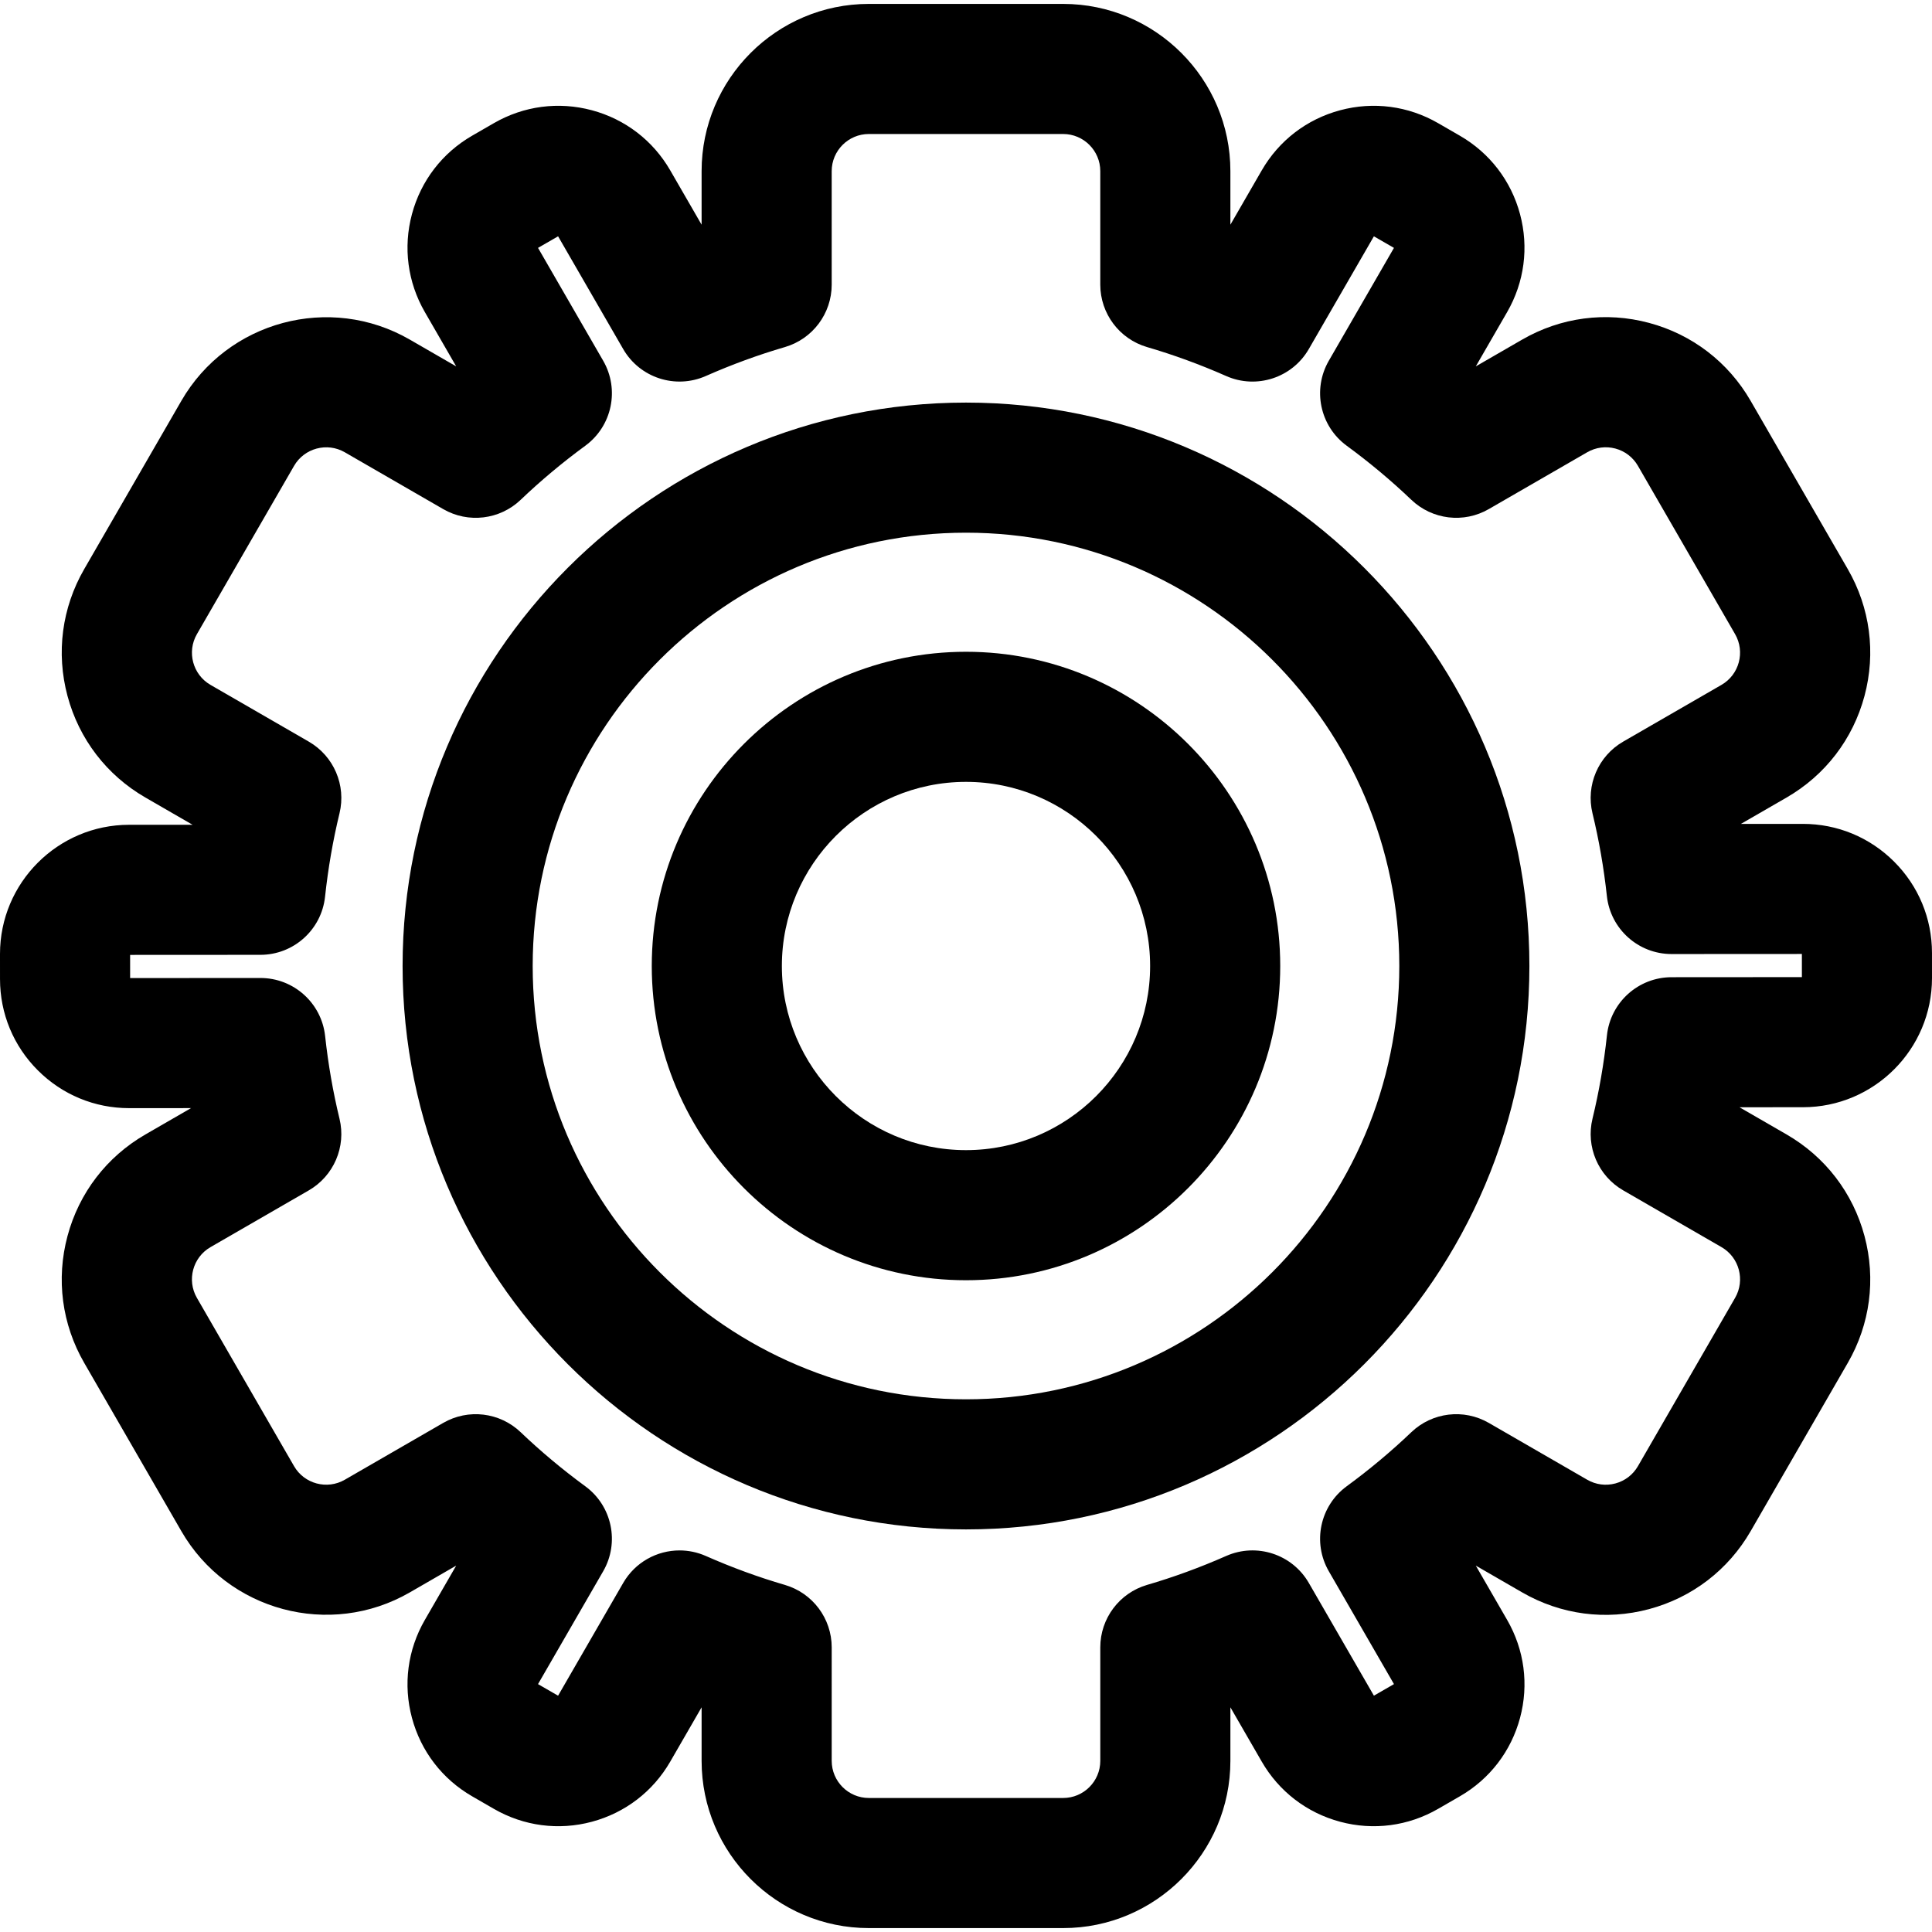
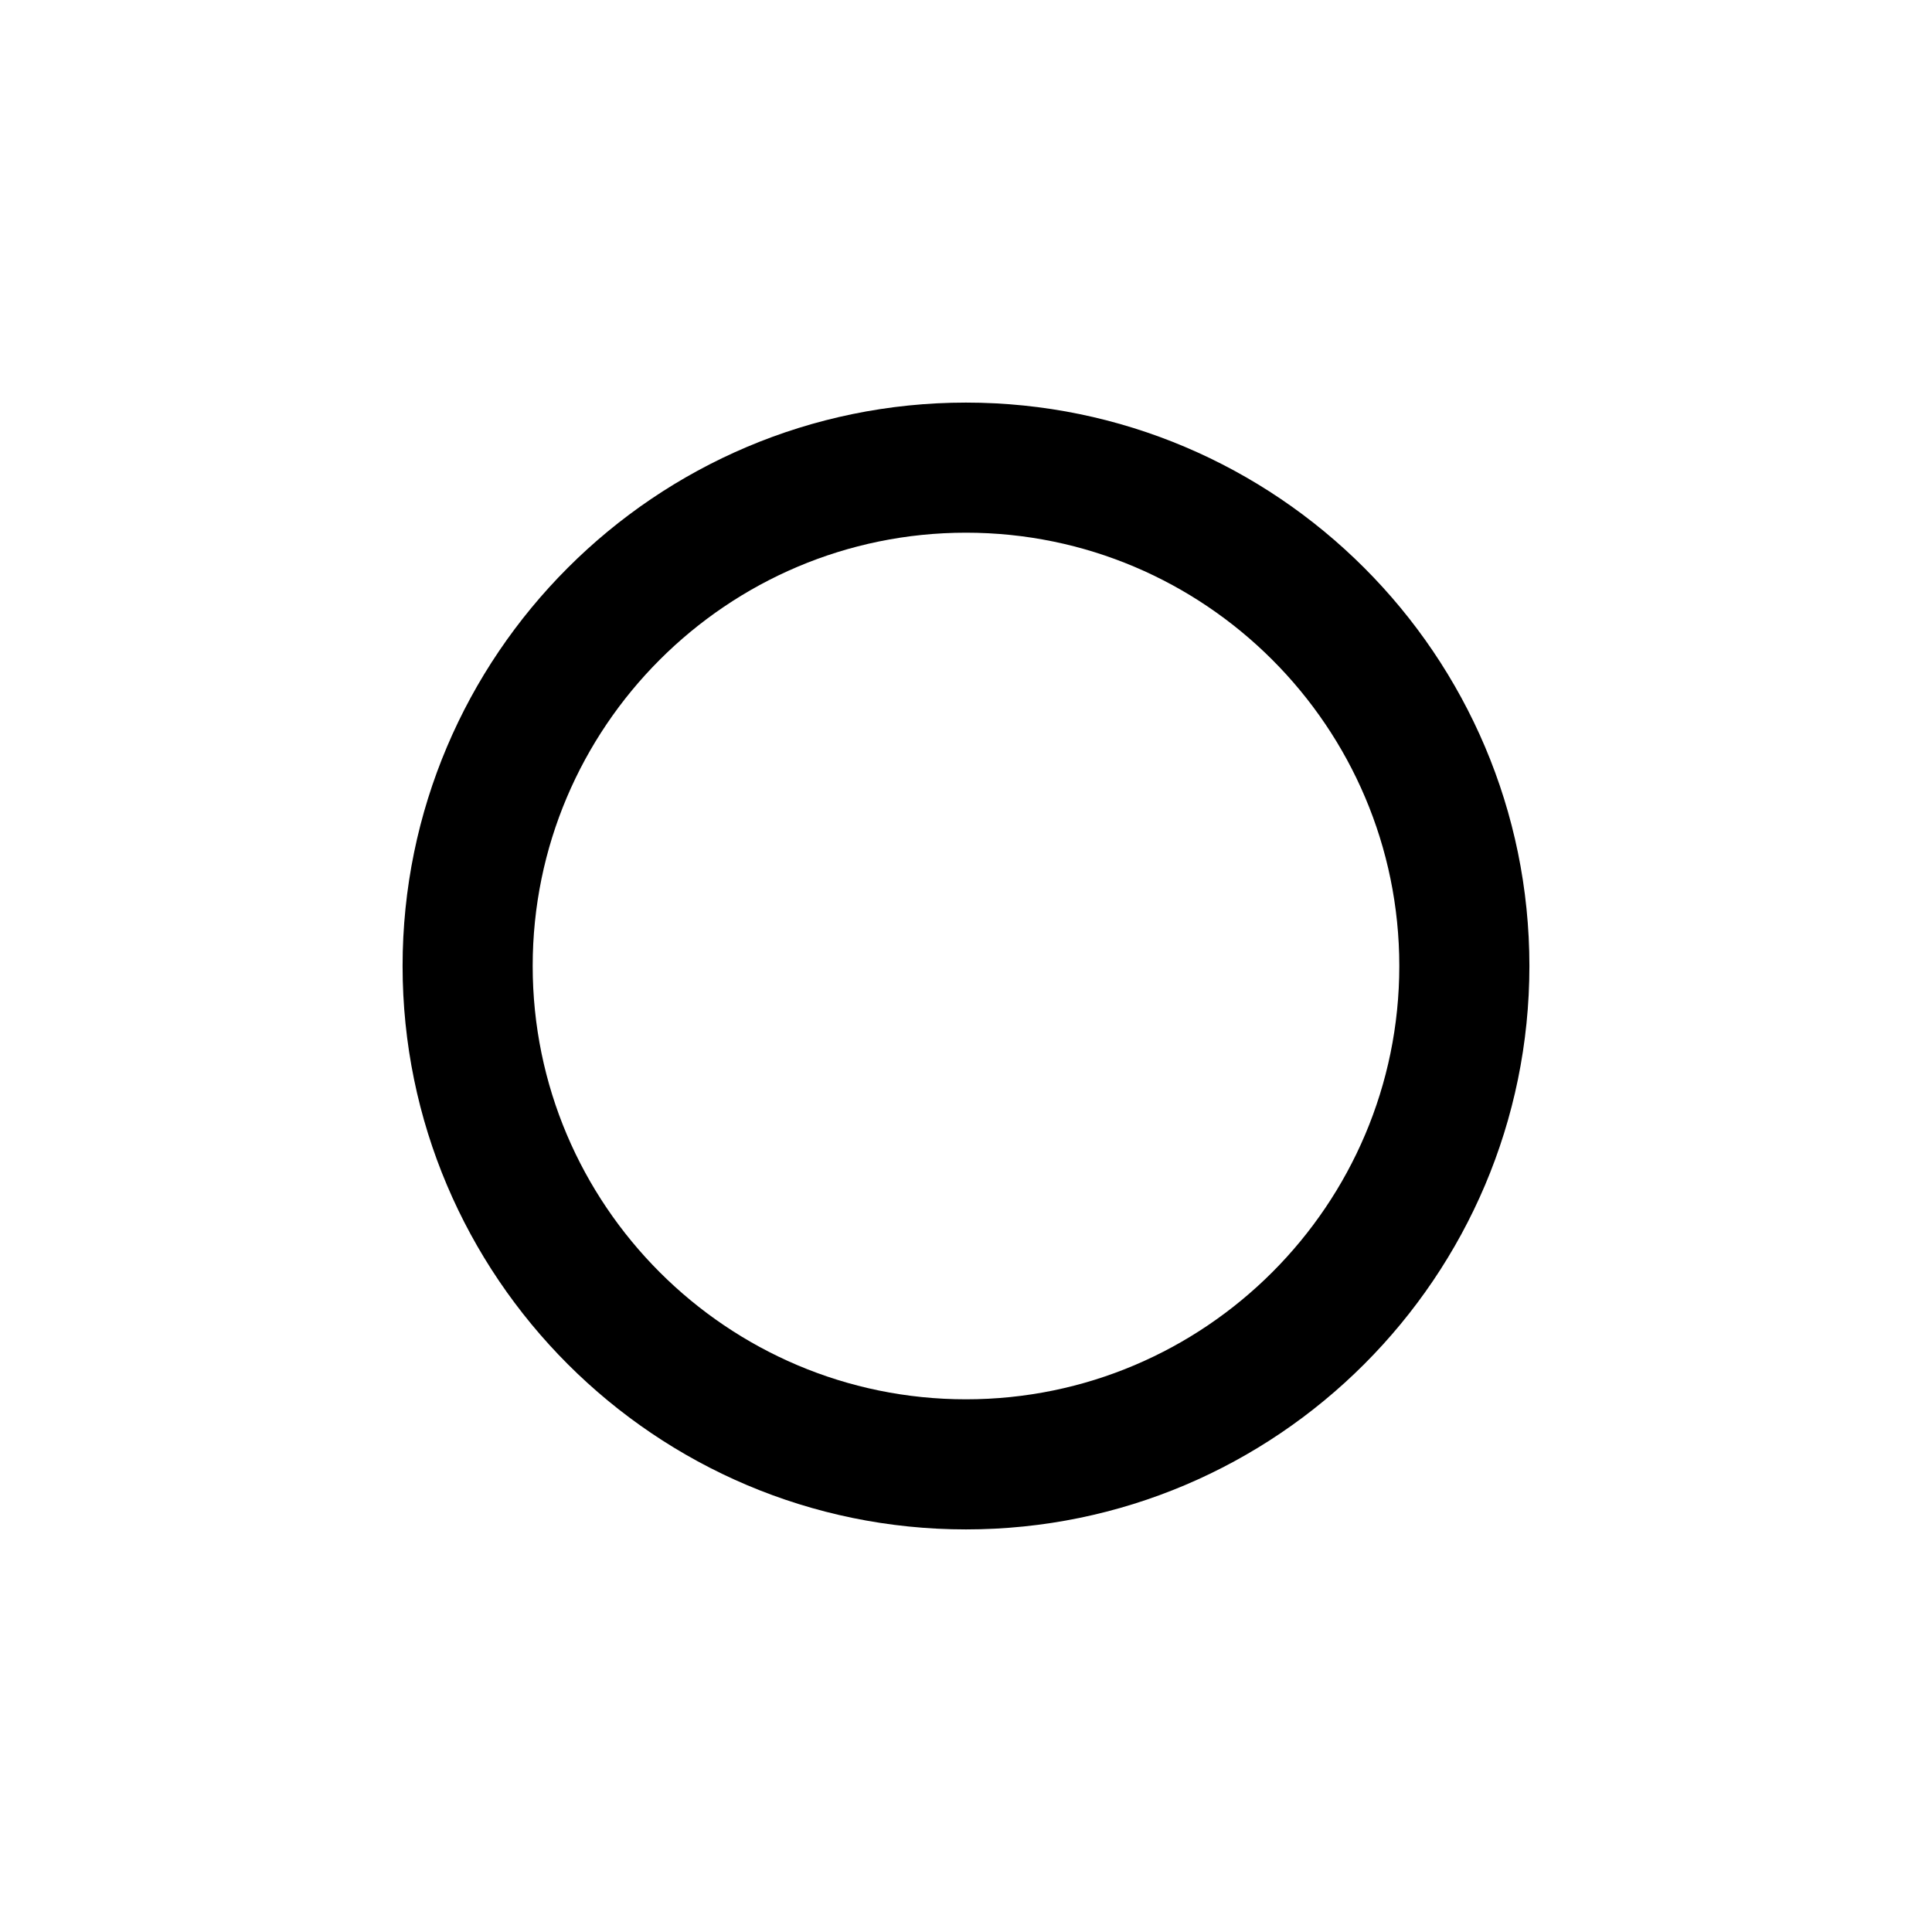
<svg xmlns="http://www.w3.org/2000/svg" fill="#000000" height="800px" width="800px" version="1.1" id="Layer_1" viewBox="0 0 298.204 298.204" xml:space="preserve">
  <g>
    <g>
      <g>
        <path d="M149.101,62.14c-47.951,0-86.962,39.011-86.962,86.962s39.011,86.962,86.962,86.962s86.962-39.011,86.962-86.962     S197.052,62.14,149.101,62.14z M149.101,215.983c-36.878,0-66.881-30.003-66.881-66.881s30.003-66.881,66.881-66.881     s66.881,30.003,66.881,66.881S185.979,215.983,149.101,215.983z" />
-         <path d="M149.101,100.601c-26.744,0-48.501,21.758-48.501,48.502c0,26.744,21.758,48.501,48.501,48.501     s48.502-21.758,48.502-48.501C197.603,122.36,175.845,100.601,149.101,100.601z M149.101,177.522     c-15.671,0-28.42-12.75-28.42-28.42s12.75-28.42,28.42-28.42s28.42,12.75,28.42,28.42S164.772,177.522,149.101,177.522z" />
-         <path d="M298.204,150.964l-0.002-3.882c-0.003-5.322-2.079-10.326-5.844-14.087c-3.763-3.759-8.764-5.829-14.079-5.829     c-0.005,0-0.01,0-0.015,0l-9.559,0.005l7.05-4.07c5.971-3.448,10.243-9.014,12.027-15.674c1.785-6.66,0.869-13.617-2.579-19.588     l-14.996-25.974c-3.448-5.971-9.014-10.243-15.674-12.027c-6.659-1.786-13.617-0.869-19.588,2.579l-7.158,4.133l4.837-8.379     c2.662-4.61,3.369-9.981,1.991-15.123c-1.379-5.142-4.675-9.439-9.286-12.101l-3.362-1.941     c-4.608-2.659-9.978-3.367-15.121-1.989c-5.142,1.378-9.439,4.675-12.1,9.285l-4.838,8.38v-8.266     c0-14.233-11.58-25.813-25.813-25.813h-29.992c-14.233,0-25.813,11.58-25.813,25.813v8.266l-4.837-8.379     c-2.661-4.61-6.959-7.908-12.101-9.286c-5.142-1.378-10.511-0.671-15.122,1.99l-3.362,1.94     c-4.609,2.662-7.906,6.959-9.285,12.101c-1.378,5.142-0.671,10.512,1.991,15.122l4.838,8.38l-7.159-4.133     c-12.329-7.118-28.145-2.878-35.262,9.448L12.999,87.839c-3.448,5.971-4.363,12.928-2.579,19.588     c1.785,6.66,6.056,12.226,12.027,15.674l7.274,4.201l-9.803,0.005C8.93,127.312-0.006,136.256,0,147.244l0.002,3.882     c0.003,5.323,2.079,10.327,5.845,14.088c3.763,3.759,8.765,5.829,14.083,5.829c0.004,0,0.008,0,0.011,0l9.546-0.005l-7.04,4.065     c-5.971,3.448-10.243,9.014-12.027,15.674c-1.785,6.66-0.869,13.617,2.579,19.588l14.995,25.975     c7.119,12.327,22.938,16.564,35.263,9.447l7.158-4.134l-4.839,8.382c-2.662,4.61-3.369,9.981-1.991,15.123     c1.379,5.142,4.676,9.439,9.286,12.1l3.36,1.94c4.609,2.661,9.983,3.37,15.123,1.991c5.142-1.379,9.438-4.675,12.101-9.286     l4.838-8.38v8.265c0,14.233,11.58,25.813,25.813,25.813h29.992c14.233,0,25.813-11.58,25.813-25.813v-8.266l4.838,8.38     c2.661,4.61,6.959,7.908,12.101,9.286c5.139,1.38,10.511,0.671,15.122-1.99l3.36-1.939c4.61-2.661,7.908-6.959,9.287-12.101     c1.378-5.142,0.671-10.512-1.991-15.123l-4.839-8.382l7.159,4.134c5.972,3.448,12.927,4.364,19.588,2.579     c6.66-1.785,12.226-6.056,15.674-12.027l14.996-25.974c3.448-5.971,4.363-12.928,2.579-19.588     c-1.785-6.66-6.056-12.226-12.027-15.674l-7.268-4.197l9.8-0.005C289.275,170.896,298.21,161.952,298.204,150.964z      M258.011,150.832c-5.129,0.003-9.432,3.871-9.979,8.971c-0.469,4.377-1.219,8.705-2.23,12.864     c-1.052,4.331,0.877,8.836,4.737,11.065l15.176,8.762c2.738,1.581,3.679,5.093,2.098,7.83l-14.996,25.974     c-0.766,1.326-2.002,2.275-3.481,2.671c-1.482,0.398-3.024,0.192-4.35-0.573l-15.191-8.772c-3.86-2.229-8.733-1.645-11.957,1.436     c-3.085,2.948-6.441,5.757-9.975,8.345c-4.132,3.029-5.322,8.683-2.76,13.119l10.056,17.417l-3.096,1.786l-10.047-17.401     c-2.563-4.44-8.059-6.234-12.75-4.165c-4.012,1.771-8.121,3.275-12.21,4.468c-4.282,1.25-7.226,5.177-7.226,9.639v17.519     c0,3.16-2.571,5.732-5.732,5.732h-29.992c-3.16,0-5.732-2.572-5.732-5.732V254.27c0-4.461-2.945-8.388-7.226-9.639     c-4.091-1.194-8.198-2.697-12.208-4.468c-1.315-0.579-2.692-0.857-4.051-0.857c-3.49,0-6.855,1.827-8.7,5.022L86.14,261.731     l-3.096-1.788L93.1,242.526c2.562-4.437,1.372-10.091-2.76-13.119c-3.534-2.589-6.89-5.397-9.975-8.345     c-3.224-3.082-8.096-3.667-11.957-1.436l-15.191,8.772c-2.738,1.581-6.251,0.638-7.831-2.098l-14.995-25.974     c-1.581-2.738-0.639-6.25,2.098-7.83l15.175-8.762c3.859-2.229,5.788-6.734,4.737-11.064c-1-4.12-1.747-8.413-2.219-12.76     c-0.553-5.097-4.856-8.957-9.982-8.957c-0.001,0-0.004,0-0.004,0l-20.111,0.011l-0.002-3.575l20.11-0.011     c5.129-0.003,9.431-3.87,9.978-8.969c0.471-4.381,1.221-8.712,2.231-12.872c1.051-4.33-0.878-8.835-4.737-11.063l-15.175-8.762     c-2.738-1.581-3.679-5.093-2.098-7.83l14.995-25.973c1.581-2.738,5.094-3.68,7.831-2.099l15.191,8.771     c3.863,2.231,8.733,1.644,11.956-1.435c3.087-2.949,6.443-5.757,9.976-8.345c4.132-3.029,5.322-8.683,2.76-13.119l-10.057-17.42     l3.096-1.787l10.046,17.4c2.564,4.441,8.06,6.234,12.75,4.165c4.012-1.771,8.121-3.275,12.21-4.468     c4.282-1.25,7.226-5.177,7.226-9.639V26.415c0-3.16,2.572-5.732,5.732-5.732h29.992c3.161,0,5.732,2.572,5.732,5.732v17.519     c0,4.461,2.945,8.388,7.226,9.639c4.09,1.193,8.198,2.697,12.21,4.468c4.687,2.071,10.186,0.275,12.75-4.165l10.046-17.4     l3.096,1.787l-10.054,17.416c-2.561,4.437-1.372,10.091,2.759,13.118c3.534,2.59,6.89,5.398,9.976,8.346     c3.226,3.081,8.094,3.666,11.956,1.435l15.191-8.771c1.326-0.765,2.871-0.968,4.35-0.573c1.479,0.396,2.715,1.345,3.481,2.671     l14.996,25.974c1.581,2.738,0.639,6.25-2.098,7.83l-15.176,8.761c-3.859,2.228-5.788,6.734-4.737,11.065     c1.003,4.127,1.749,8.421,2.22,12.761c0.551,5.098,4.855,8.96,9.982,8.96c0.001,0,0.004,0,0.005,0l20.112-0.011l0.002,3.574     L258.011,150.832z" />
      </g>
    </g>
  </g>
</svg>